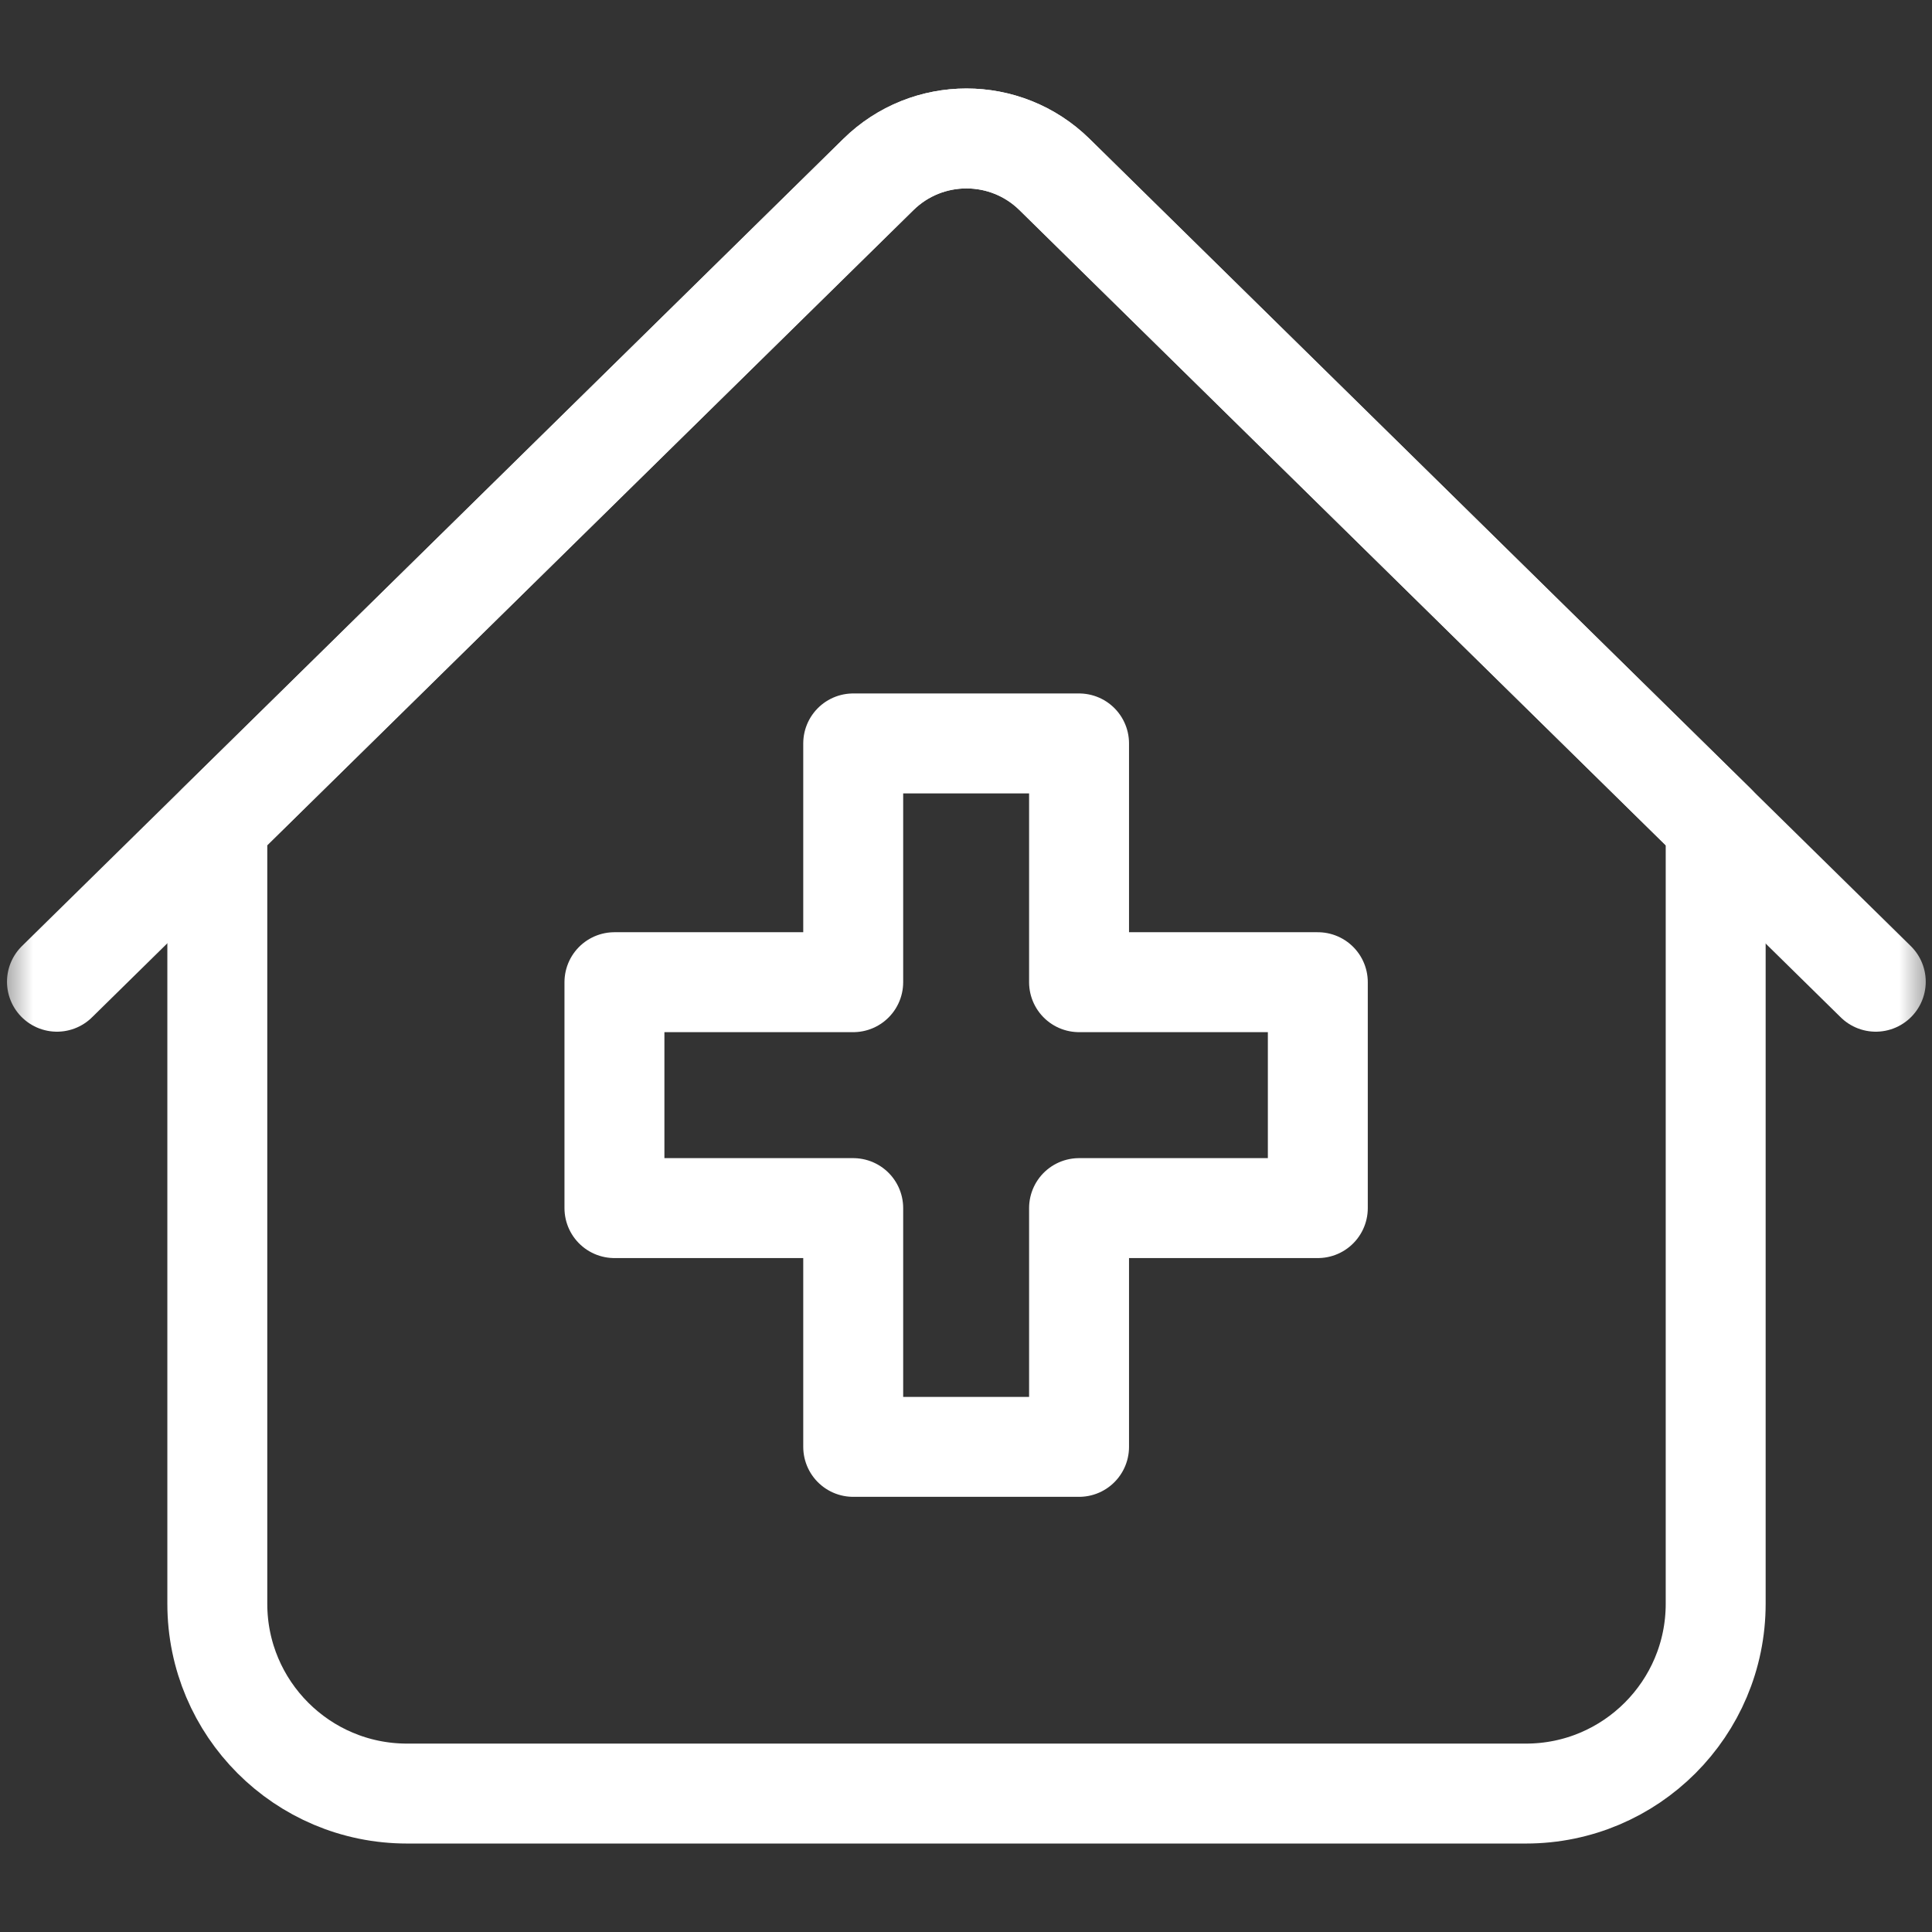
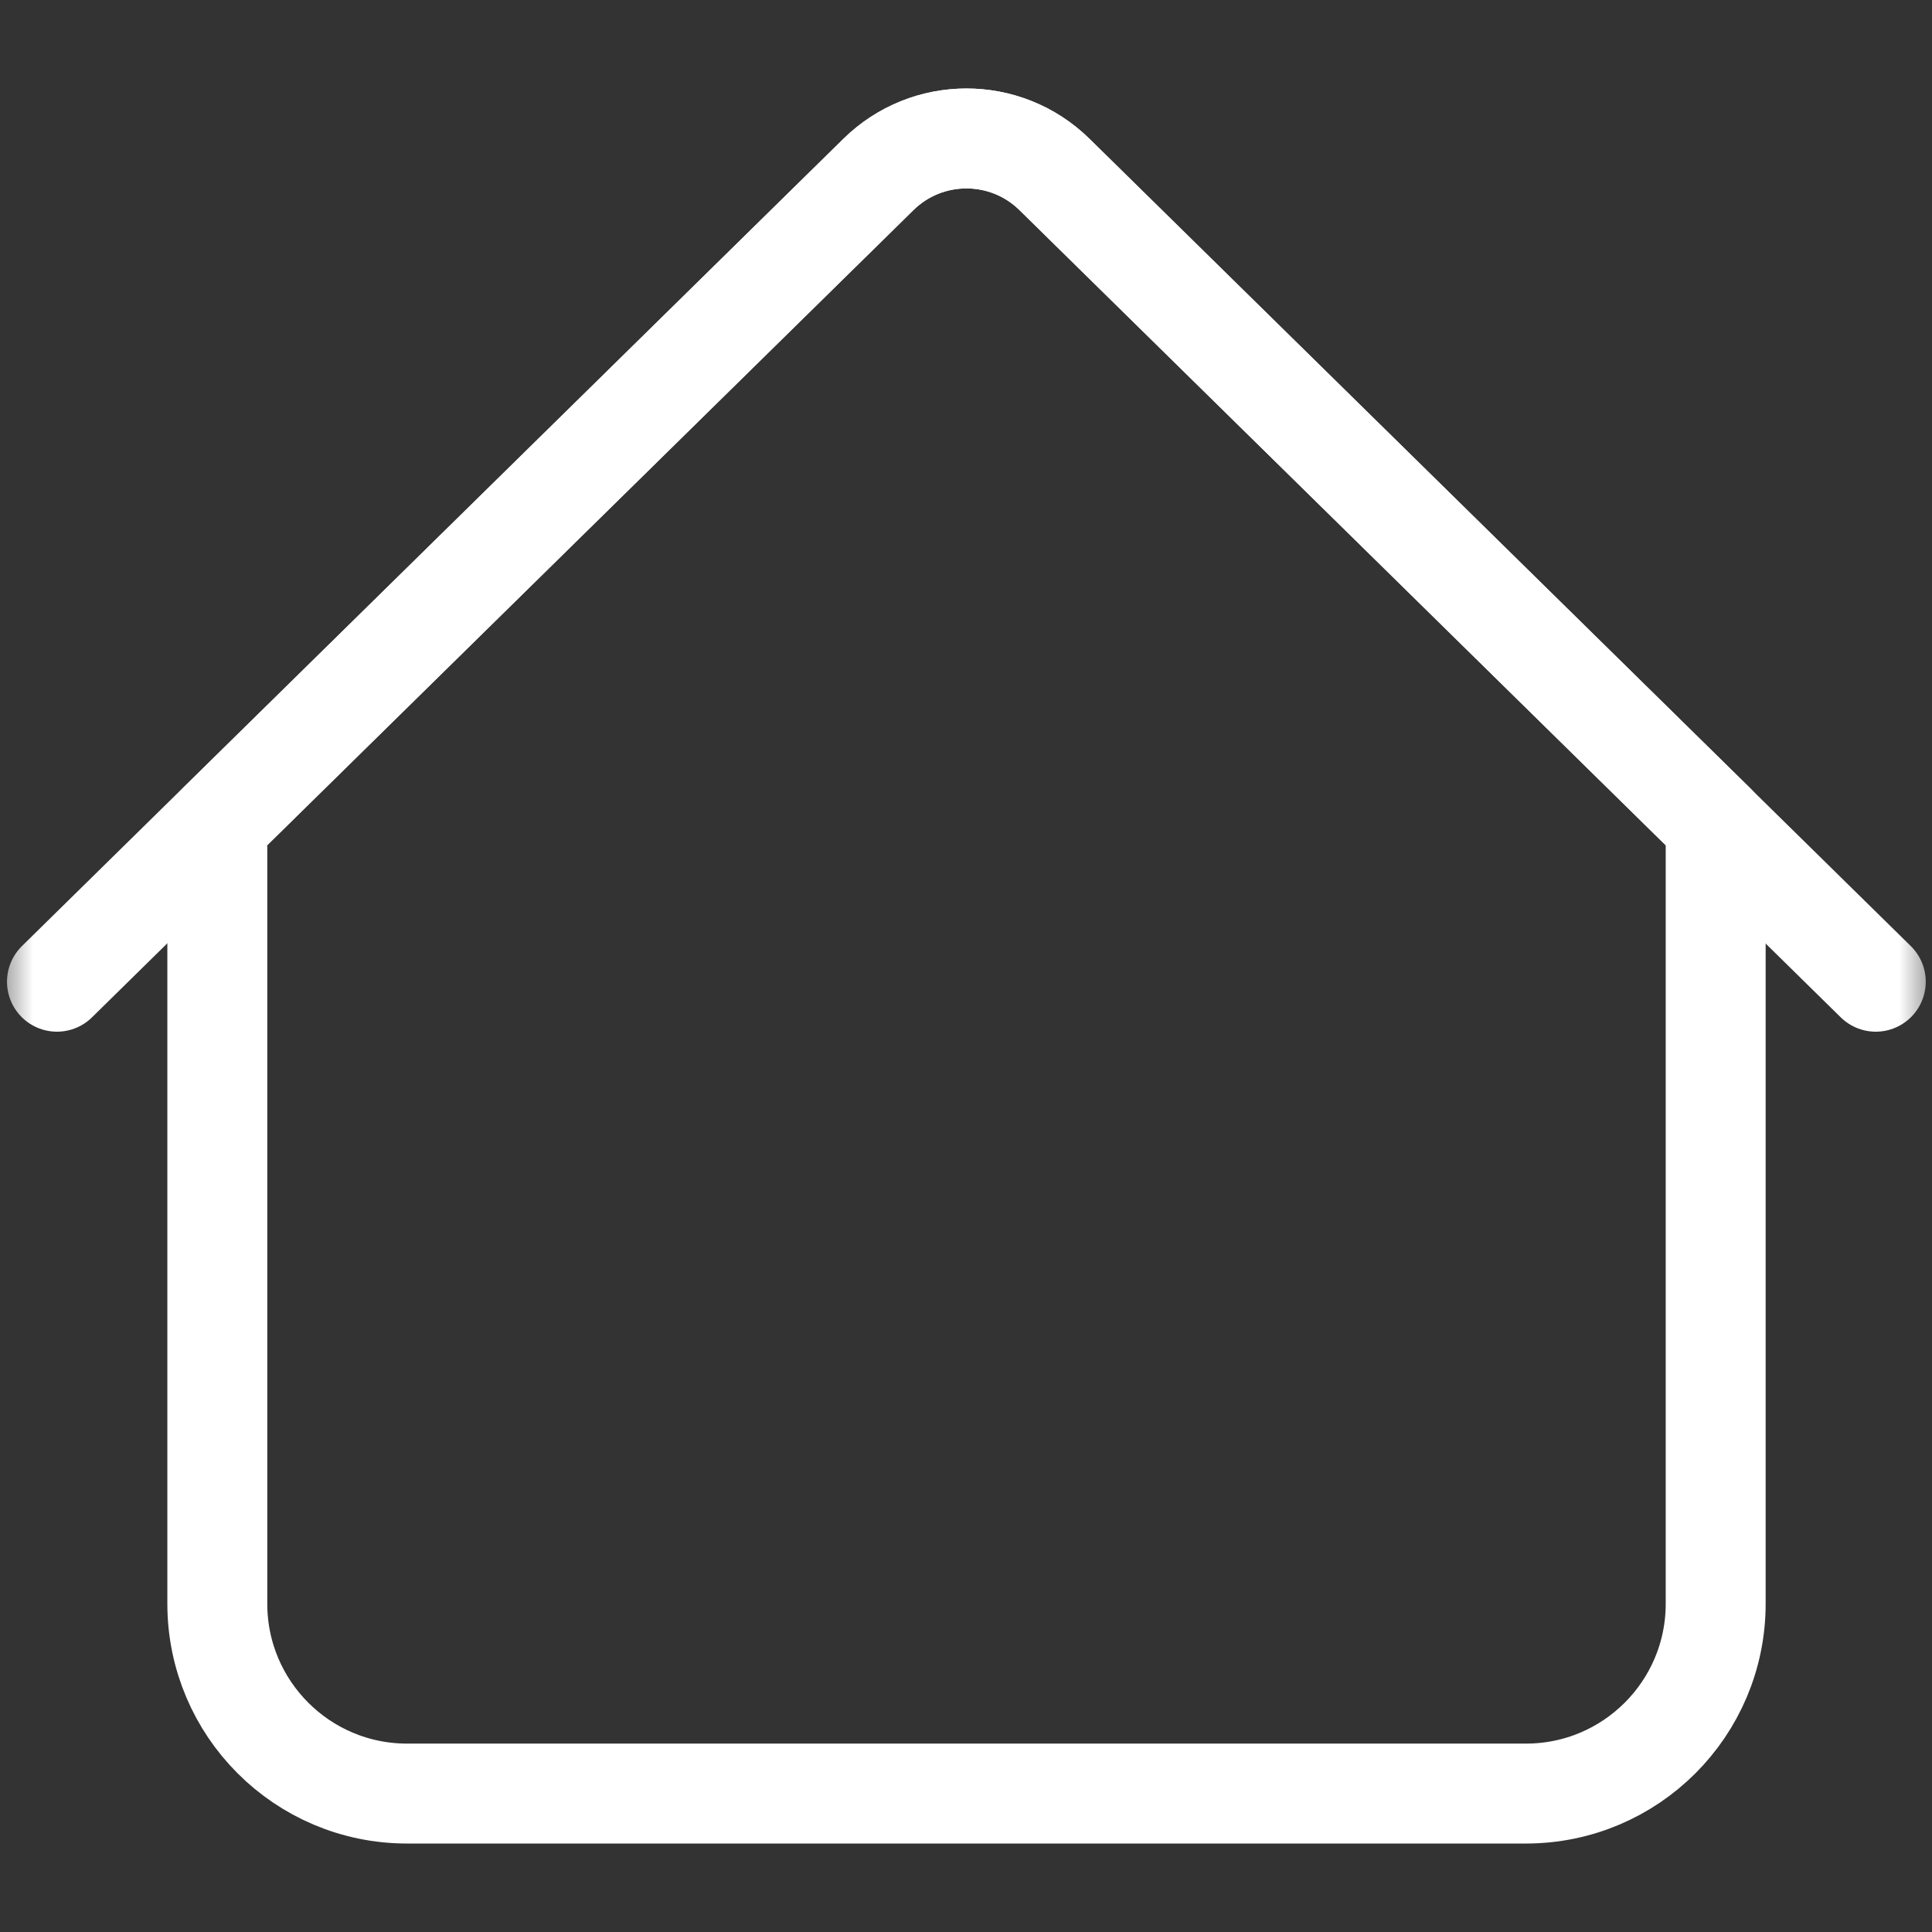
<svg xmlns="http://www.w3.org/2000/svg" width="29" height="29" viewBox="0 0 29 29" fill="none">
  <rect x="0" y="0" width="29" height="29" fill="#333333" stroke="none" />
  <mask id="mask0_38_1293" style="mask-type:luminance" maskUnits="userSpaceOnUse" x="0" y="0" width="29" height="29">
    <path d="M28.25 28.25V0.75H0.75V28.25H28.25Z" fill="white" stroke="white" stroke-width="1.5" />
  </mask>
  <g mask="url(#mask0_38_1293)">
    <path d="M22.905 26.922H6.11C4.537 26.922 3.262 25.646 3.262 24.073V12.373L13.186 2.619C13.919 1.898 15.096 1.898 15.829 2.619L25.753 12.373V24.073C25.753 25.646 24.478 26.922 22.905 26.922Z" stroke="white" stroke-width="1.5" stroke-miterlimit="10" stroke-linecap="round" stroke-linejoin="round" />
    <path d="M0.855 14.736L13.184 2.619C13.918 1.898 15.094 1.898 15.828 2.619L28.156 14.736" stroke="white" stroke-width="1.5" stroke-miterlimit="10" stroke-linecap="round" stroke-linejoin="round" />
-     <path d="M16.197 14.743V11.159H12.807V14.743H9.223V18.134H12.807V21.718H16.197V18.134H19.781V14.743H16.197Z" stroke="white" stroke-width="1.5" stroke-miterlimit="10" stroke-linejoin="round" />
  </g>
</svg>